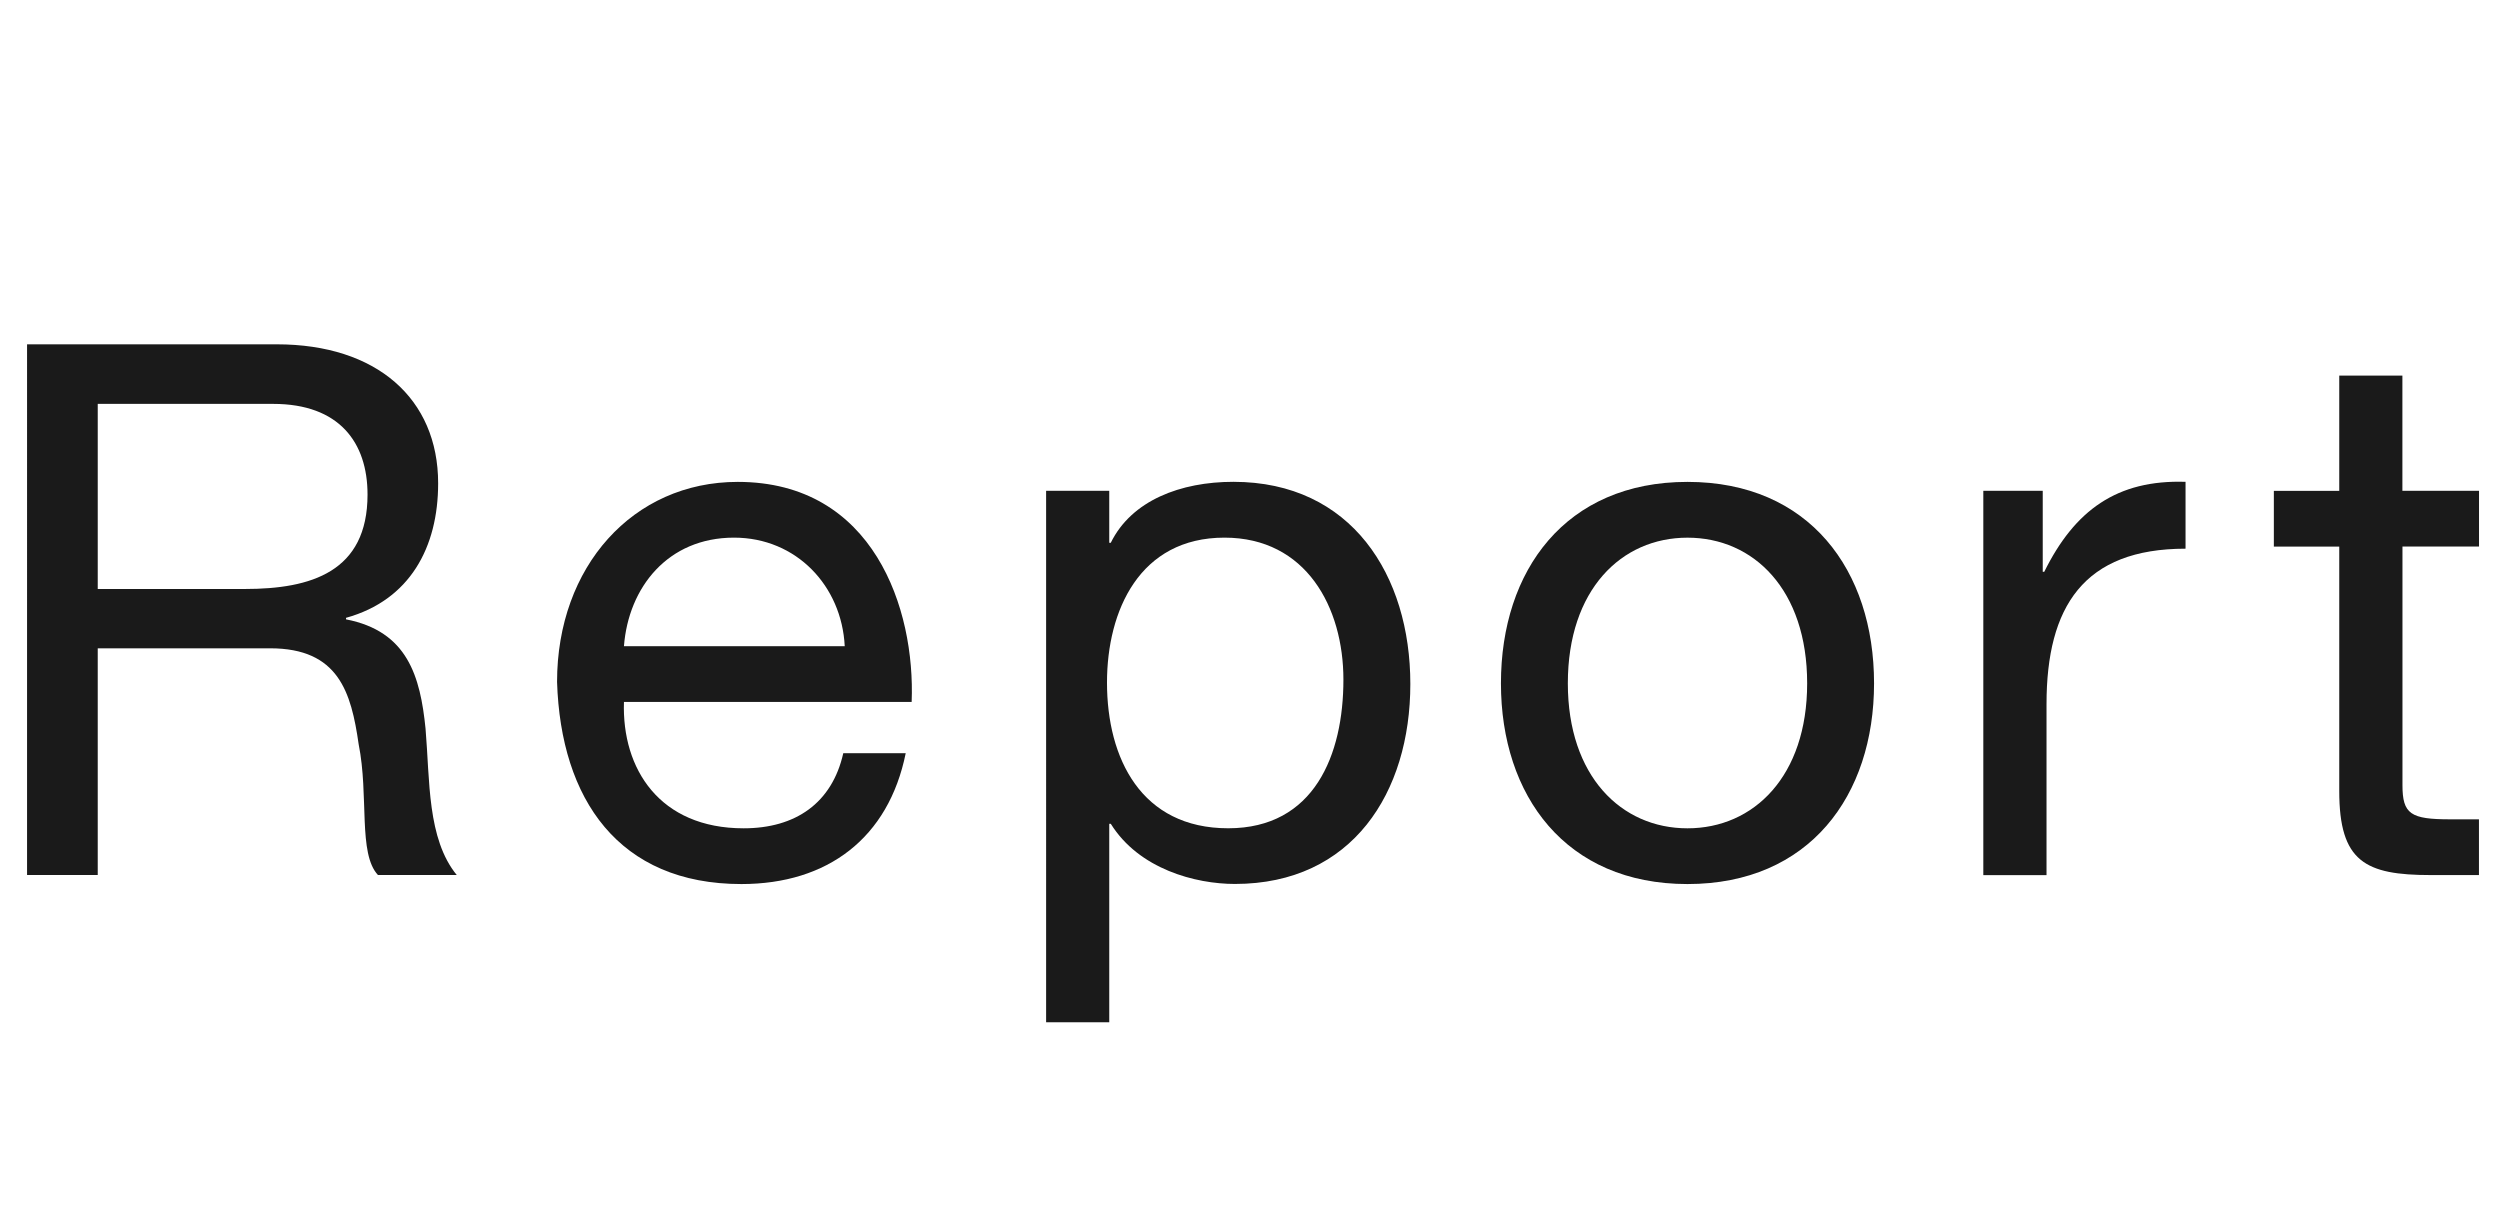
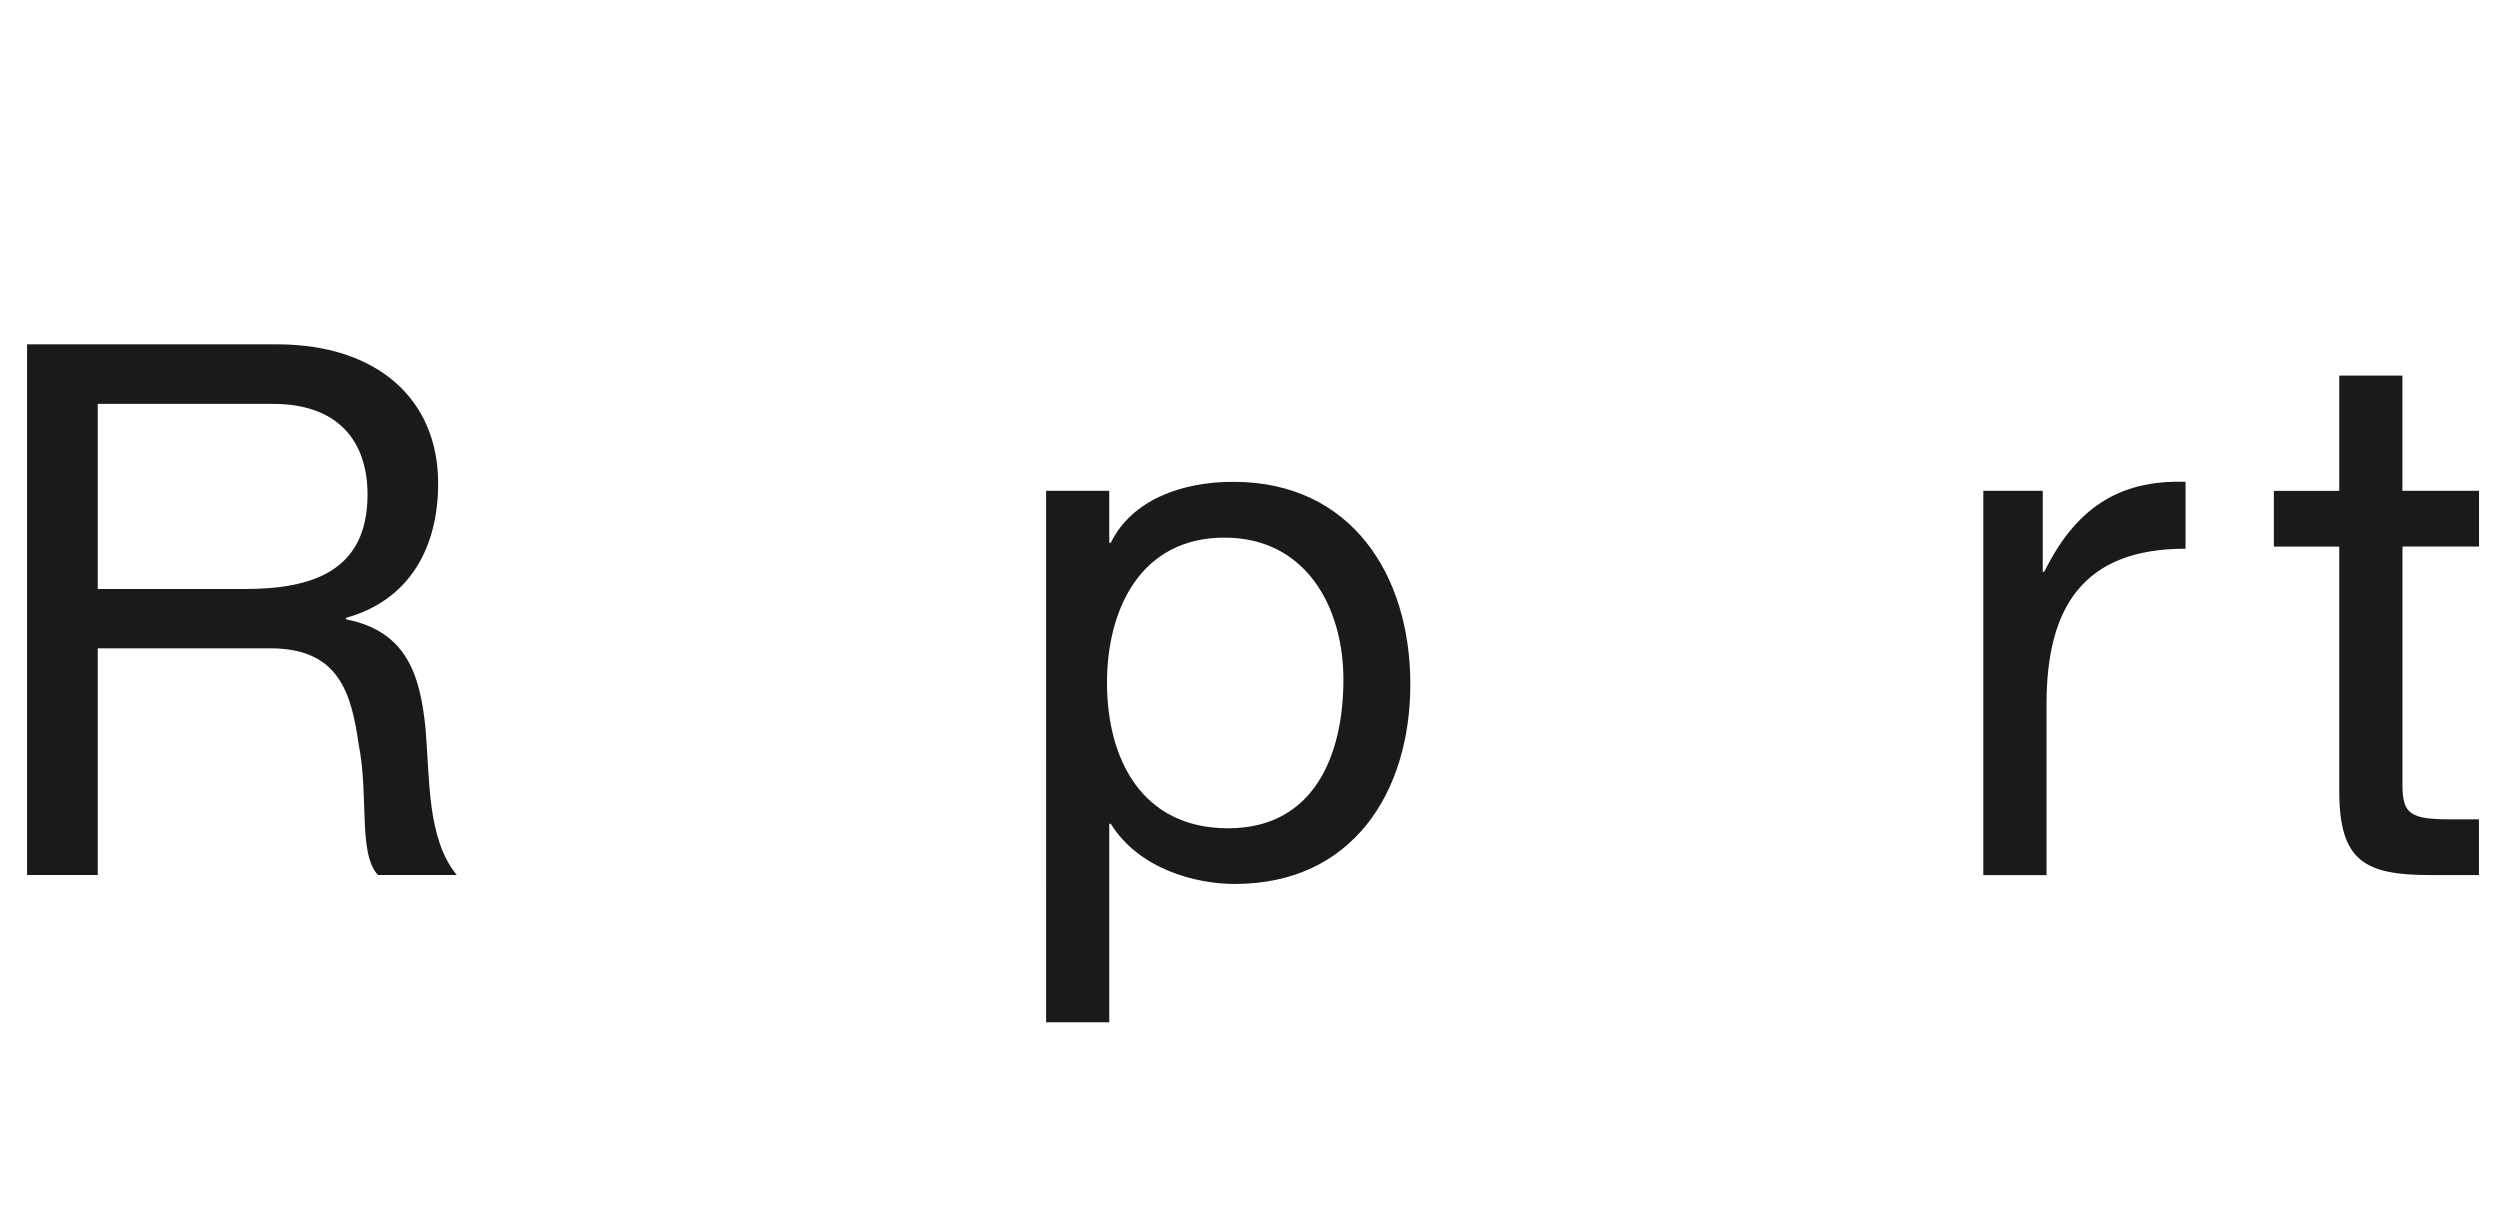
<svg xmlns="http://www.w3.org/2000/svg" version="1.1" id="レイヤー_1" x="0px" y="0px" width="74px" height="36px" viewBox="117.5 316.5 74 36" enable-background="new 117.5 316.5 74 36" xml:space="preserve">
  <g>
    <path fill="#1A1A1A" d="M118.301,326.692h7.395c2.949,0,4.773,1.606,4.773,4.115c0,1.894-0.836,3.455-2.727,3.981v0.045   c1.824,0.353,2.199,1.693,2.354,3.234c0.131,1.539,0.045,3.256,0.924,4.334h-2.332c-0.594-0.639-0.264-2.332-0.572-3.873   c-0.221-1.539-0.594-2.838-2.619-2.838h-5.104v6.711h-2.092V326.692L118.301,326.692z M124.75,333.934   c1.957,0,3.629-0.506,3.629-2.795c0-1.541-0.836-2.684-2.793-2.684h-5.193v5.479H124.75z" />
-     <path fill="#1A1A1A" d="M144.309,338.795c-0.508,2.51-2.311,3.873-4.863,3.873c-3.631,0-5.348-2.508-5.457-5.984   c0-3.41,2.244-5.92,5.348-5.92c4.025,0,5.258,3.764,5.148,6.514h-8.516c-0.066,1.98,1.055,3.74,3.543,3.74   c1.539,0,2.617-0.748,2.949-2.223H144.309z M142.504,335.627c-0.088-1.781-1.43-3.213-3.277-3.213   c-1.961,0-3.125,1.475-3.258,3.213H142.504z" />
    <path fill="#1A1A1A" d="M148.465,331.028h1.869v1.539h0.045c0.615-1.254,2.066-1.805,3.629-1.805c3.5,0,5.238,2.772,5.238,5.985   s-1.719,5.918-5.193,5.918c-1.166,0-2.838-0.438-3.674-1.781h-0.045v5.875h-1.869V331.028z M153.744,332.414   c-2.508,0-3.477,2.155-3.477,4.291c0,2.244,1.014,4.312,3.588,4.312c2.551,0,3.41-2.179,3.41-4.399   C157.266,334.481,156.164,332.414,153.744,332.414z" />
-     <path fill="#1A1A1A" d="M167.449,330.764c3.609,0,5.523,2.619,5.523,5.963c0,3.324-1.914,5.941-5.523,5.941   c-3.607,0-5.521-2.617-5.521-5.941C161.928,333.383,163.842,330.764,167.449,330.764z M167.449,341.018   c1.961,0,3.543-1.539,3.543-4.291c0-2.771-1.582-4.312-3.543-4.312c-1.957,0-3.541,1.541-3.541,4.312   C163.908,339.479,165.492,341.018,167.449,341.018z" />
    <path fill="#1A1A1A" d="M176.205,331.028h1.76v2.397h0.045c0.902-1.825,2.156-2.729,4.182-2.663v1.979   c-3.016,0-4.115,1.717-4.115,4.6v5.062h-1.871V331.028L176.205,331.028z" />
    <path fill="#1A1A1A" d="M188.613,331.028h2.266v1.65h-2.266v7.062c0,0.857,0.242,1.012,1.41,1.012h0.854v1.65h-1.43   c-1.936,0-2.705-0.396-2.705-2.486v-7.236h-1.936v-1.65h1.936v-3.412h1.869v3.411H188.613z" />
  </g>
</svg>